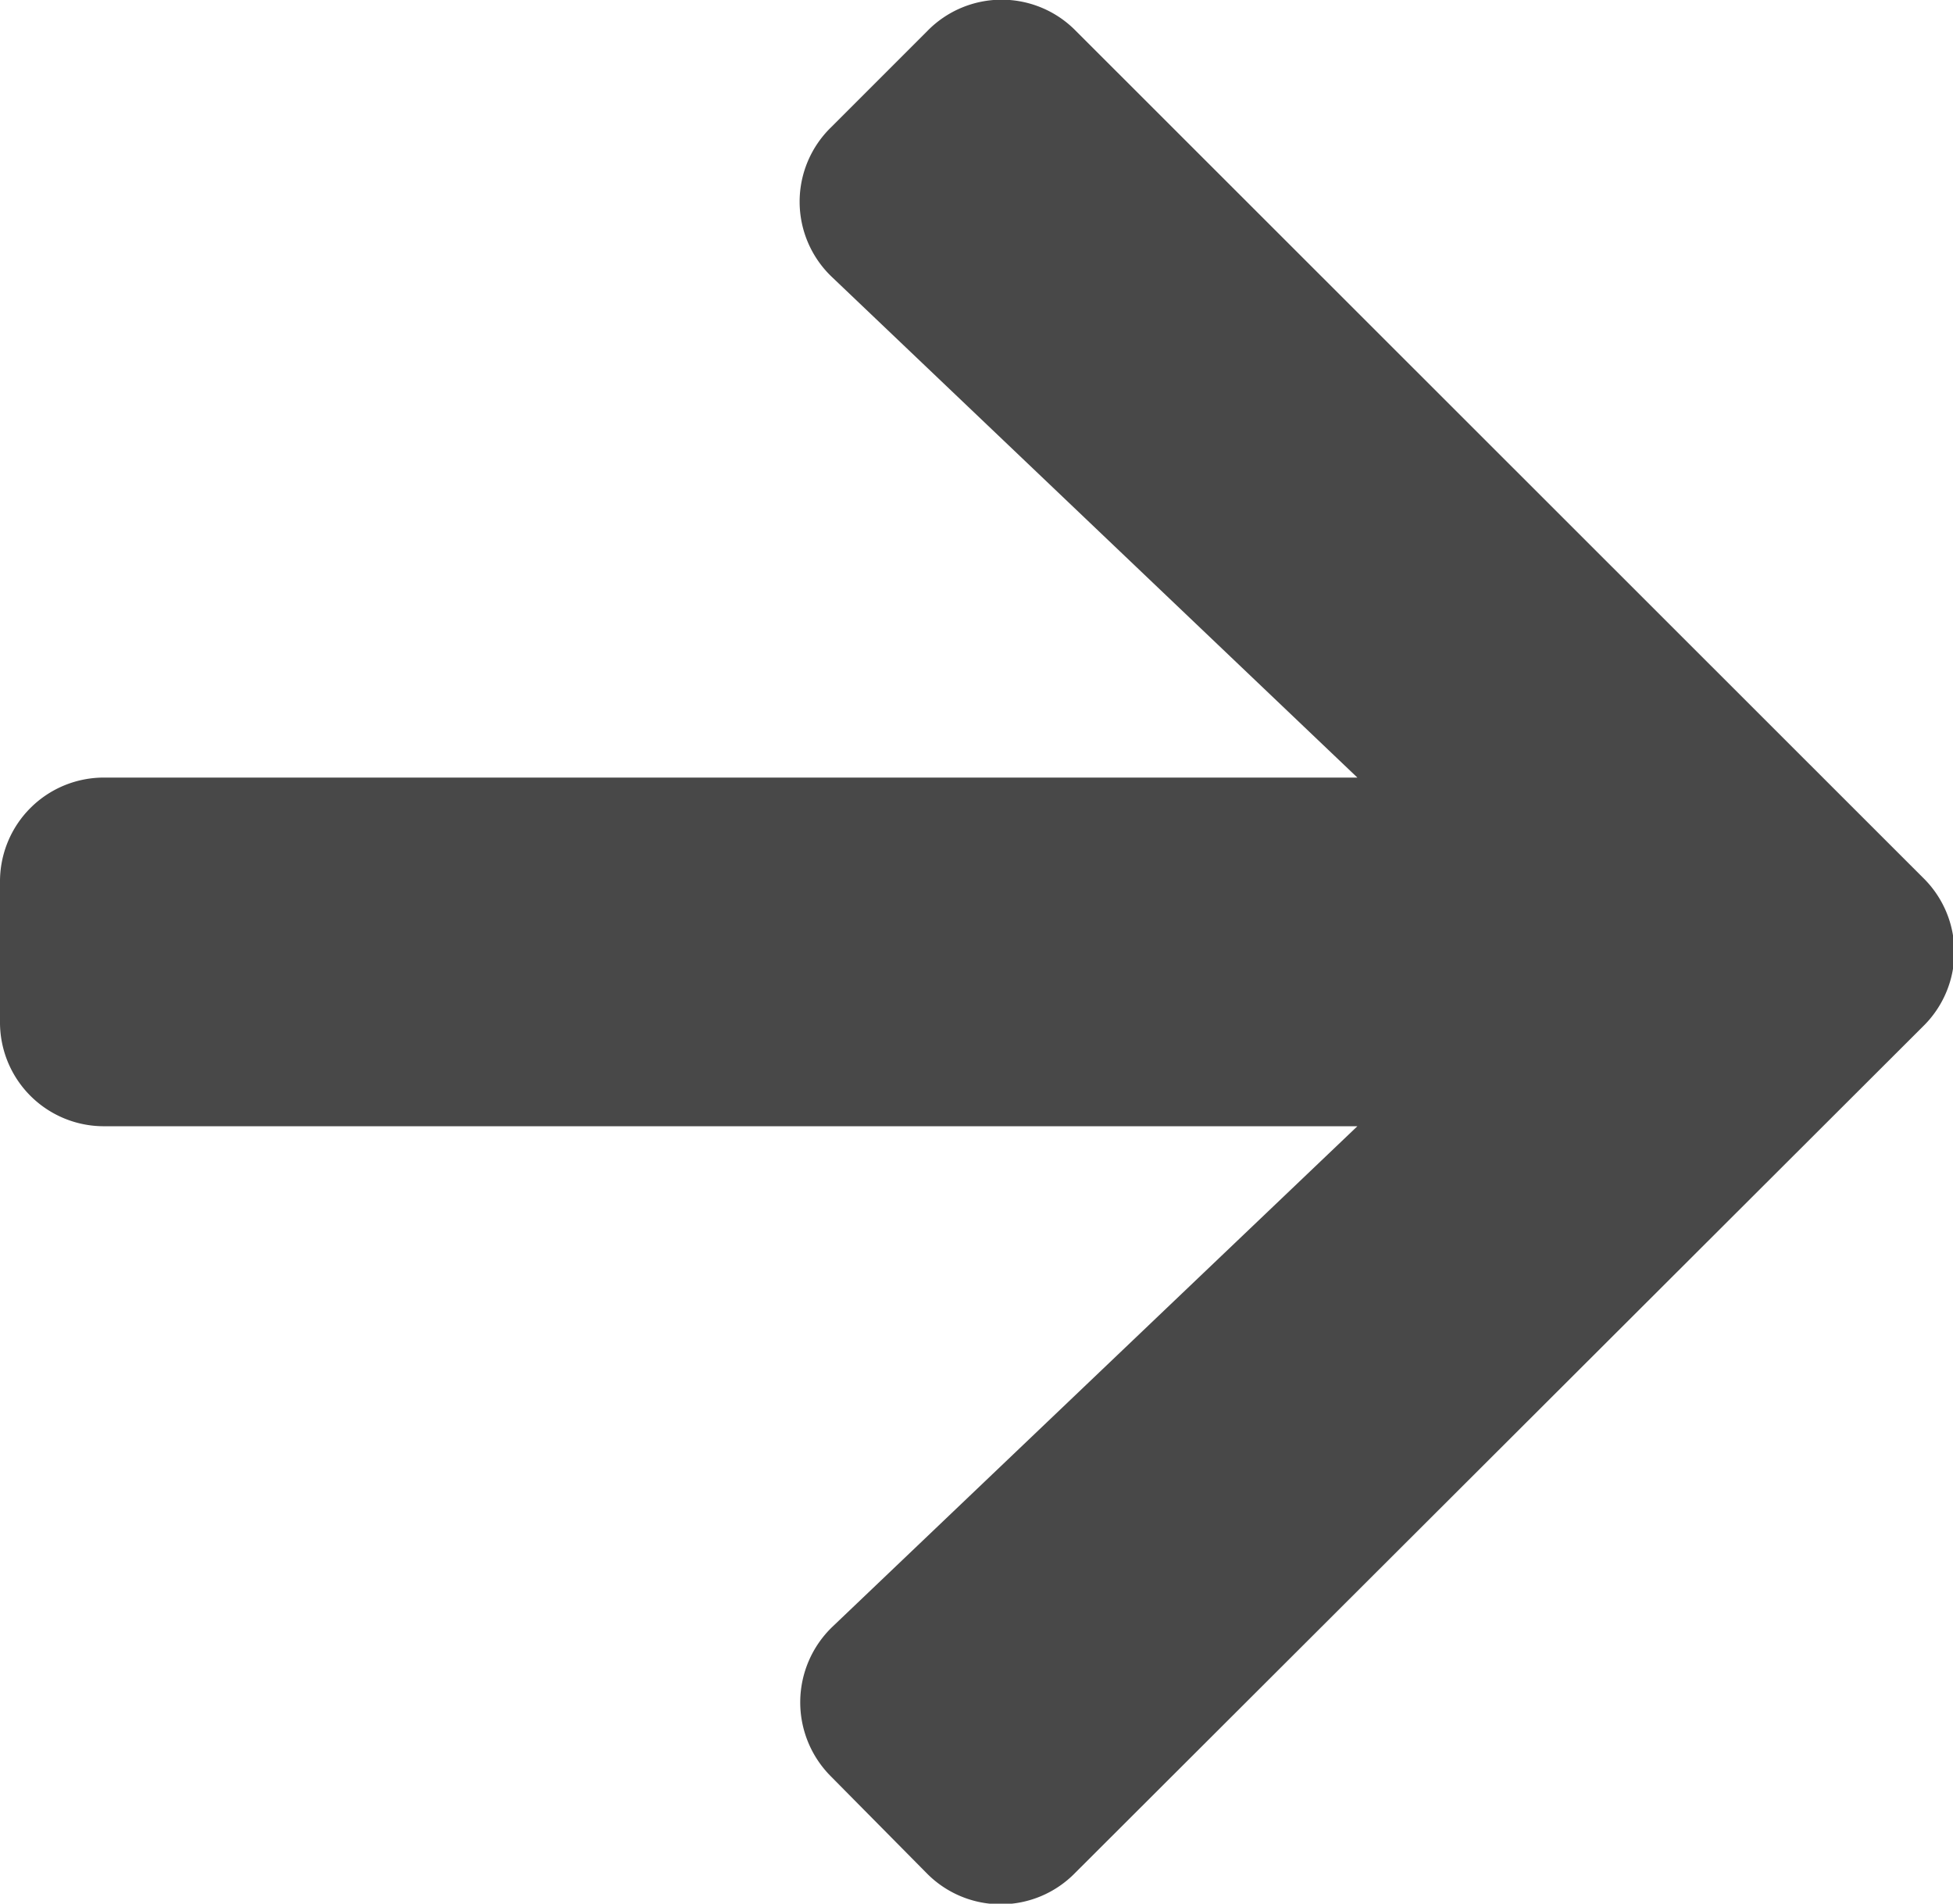
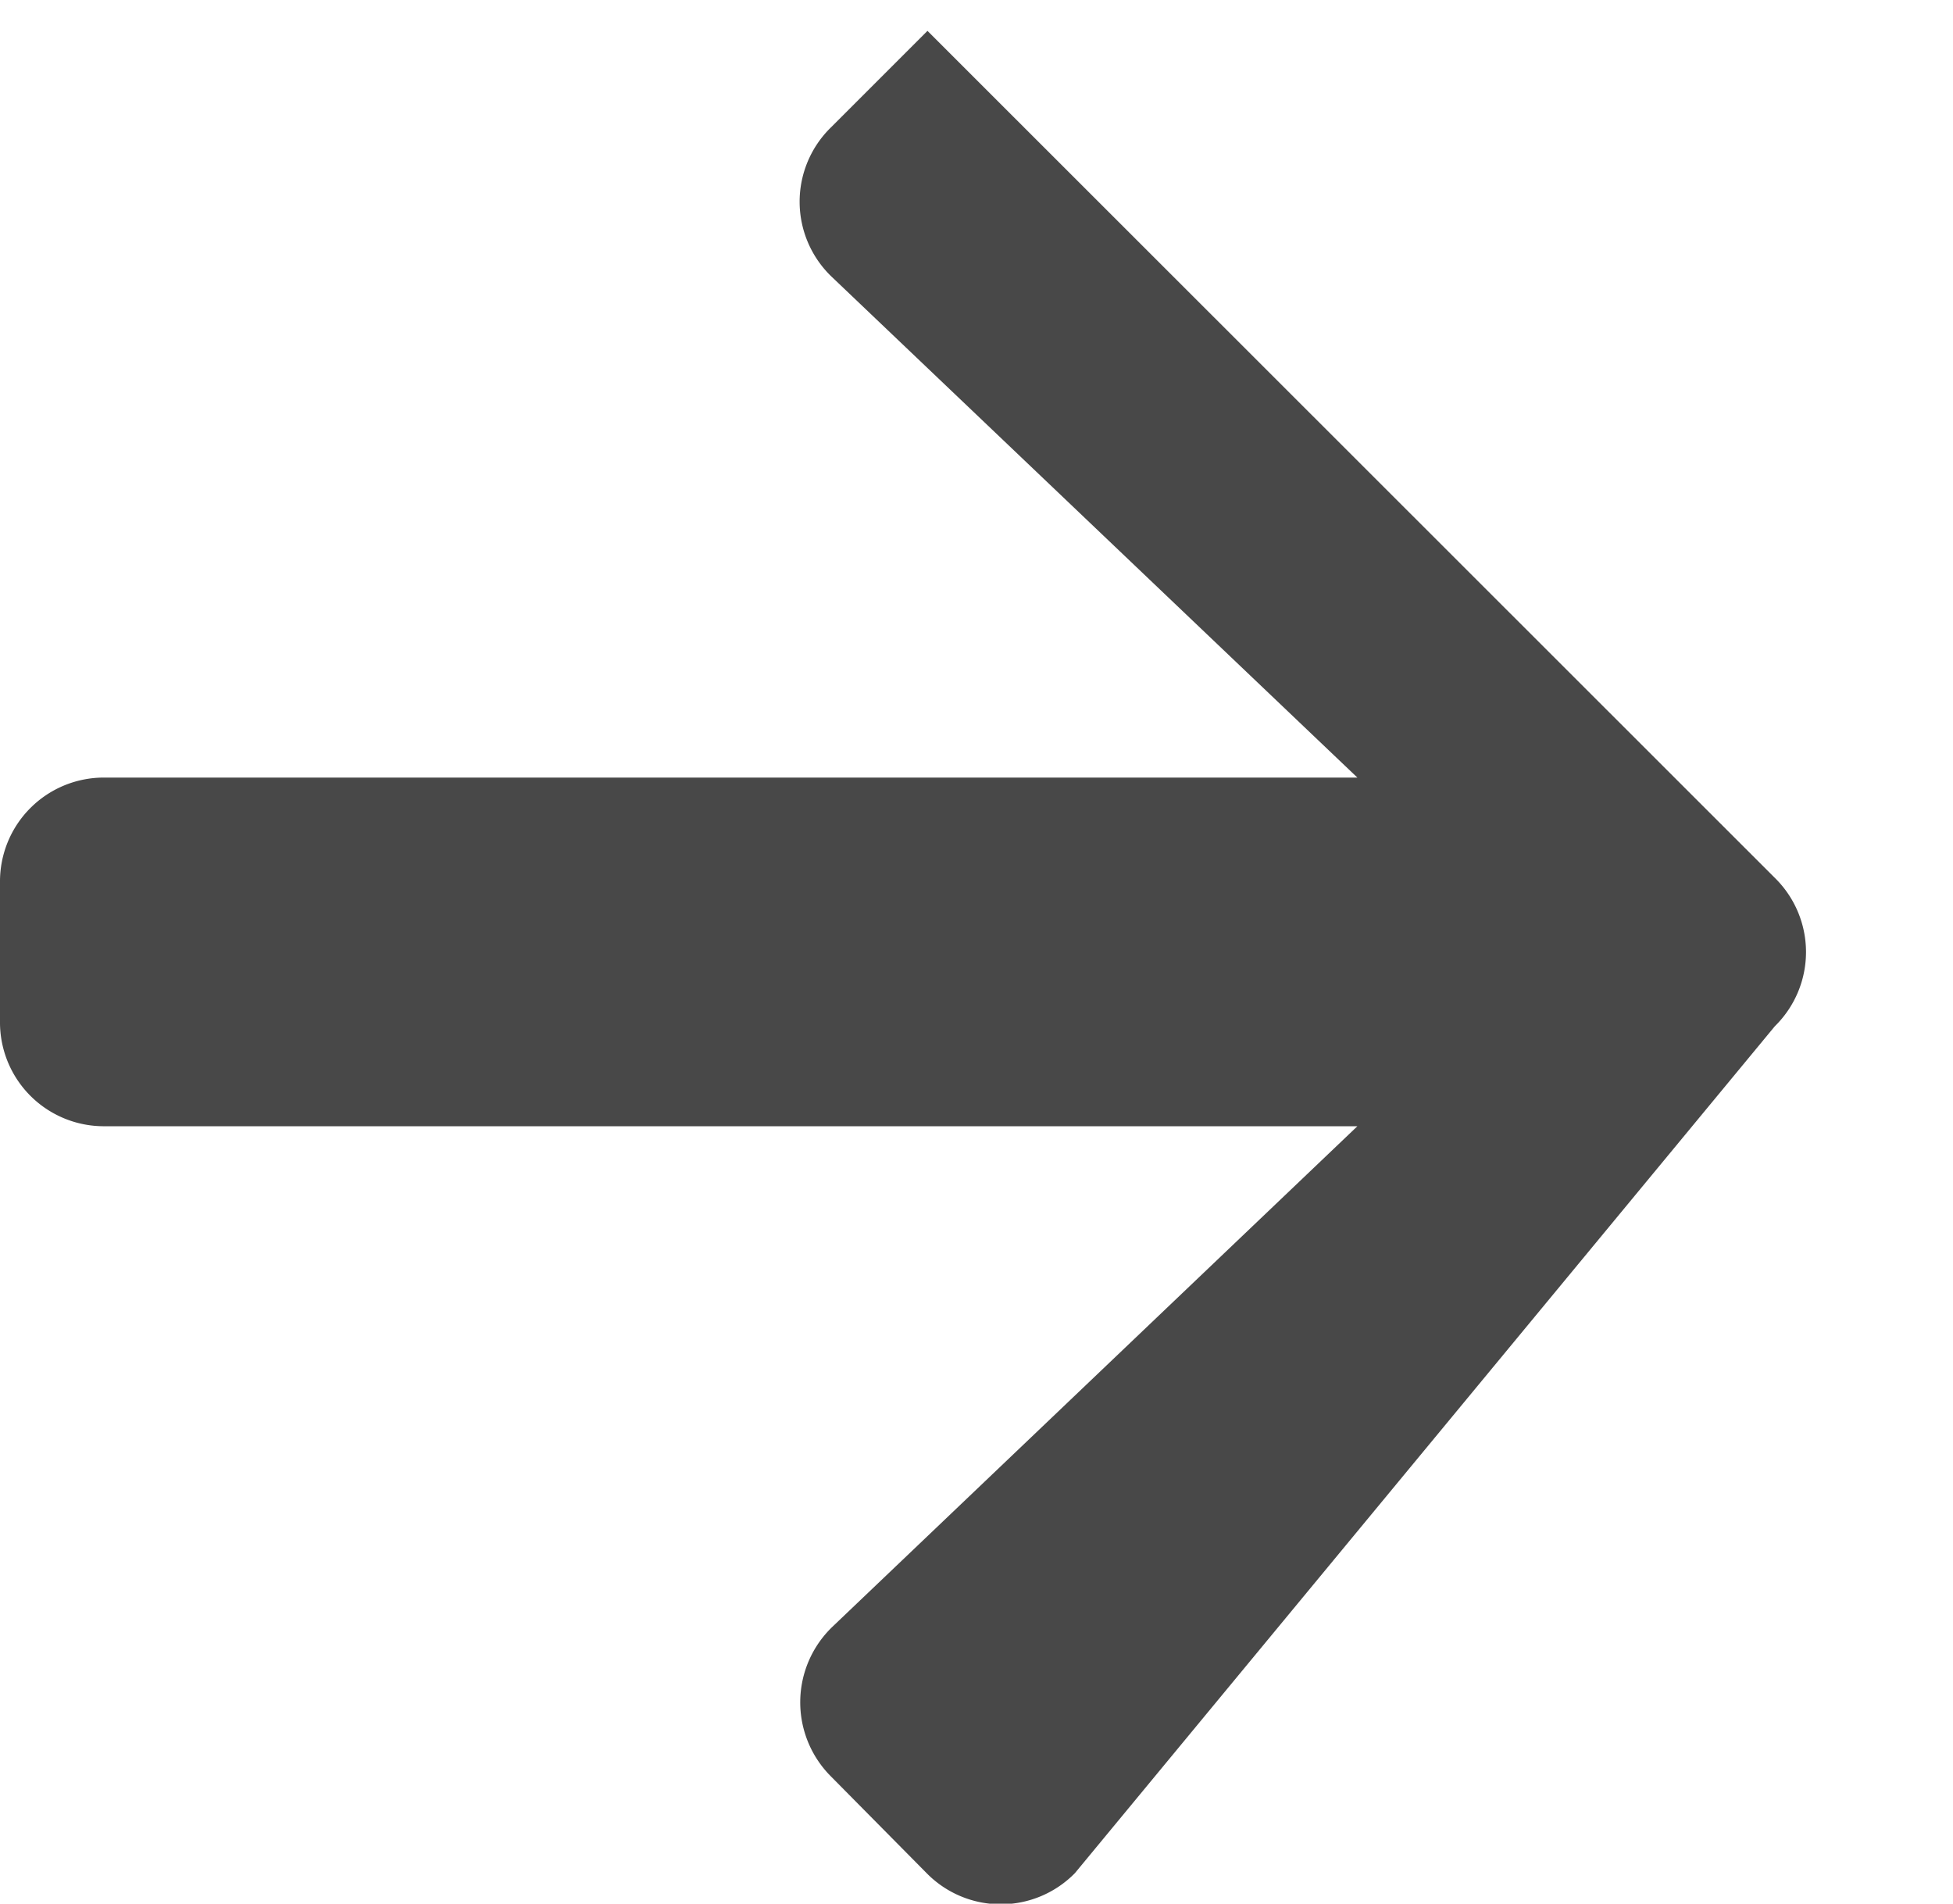
<svg xmlns="http://www.w3.org/2000/svg" width="13.165" height="12.831" viewBox="0 0 13.165 12.831">
-   <path id="Icon_awesome-arrow-right" data-name="Icon awesome-arrow-right" d="M5.6,3.507l.652-.652a.7.7,0,0,1,1,0l5.712,5.709a.7.7,0,0,1,0,1L7.246,15.272a.7.7,0,0,1-1,0L5.6,14.619a.706.706,0,0,1,.012-1.008L9.15,10.238H.705A.7.7,0,0,1,0,9.533v-.94a.7.7,0,0,1,.705-.705H9.15L5.609,4.515A.7.7,0,0,1,5.6,3.507Z" transform="translate(0 -2.647)" fill="#484848" />
+   <path id="Icon_awesome-arrow-right" data-name="Icon awesome-arrow-right" d="M5.6,3.507l.652-.652l5.712,5.709a.7.7,0,0,1,0,1L7.246,15.272a.7.7,0,0,1-1,0L5.6,14.619a.706.706,0,0,1,.012-1.008L9.15,10.238H.705A.7.7,0,0,1,0,9.533v-.94a.7.7,0,0,1,.705-.705H9.15L5.609,4.515A.7.7,0,0,1,5.6,3.507Z" transform="translate(0 -2.647)" fill="#484848" />
</svg>